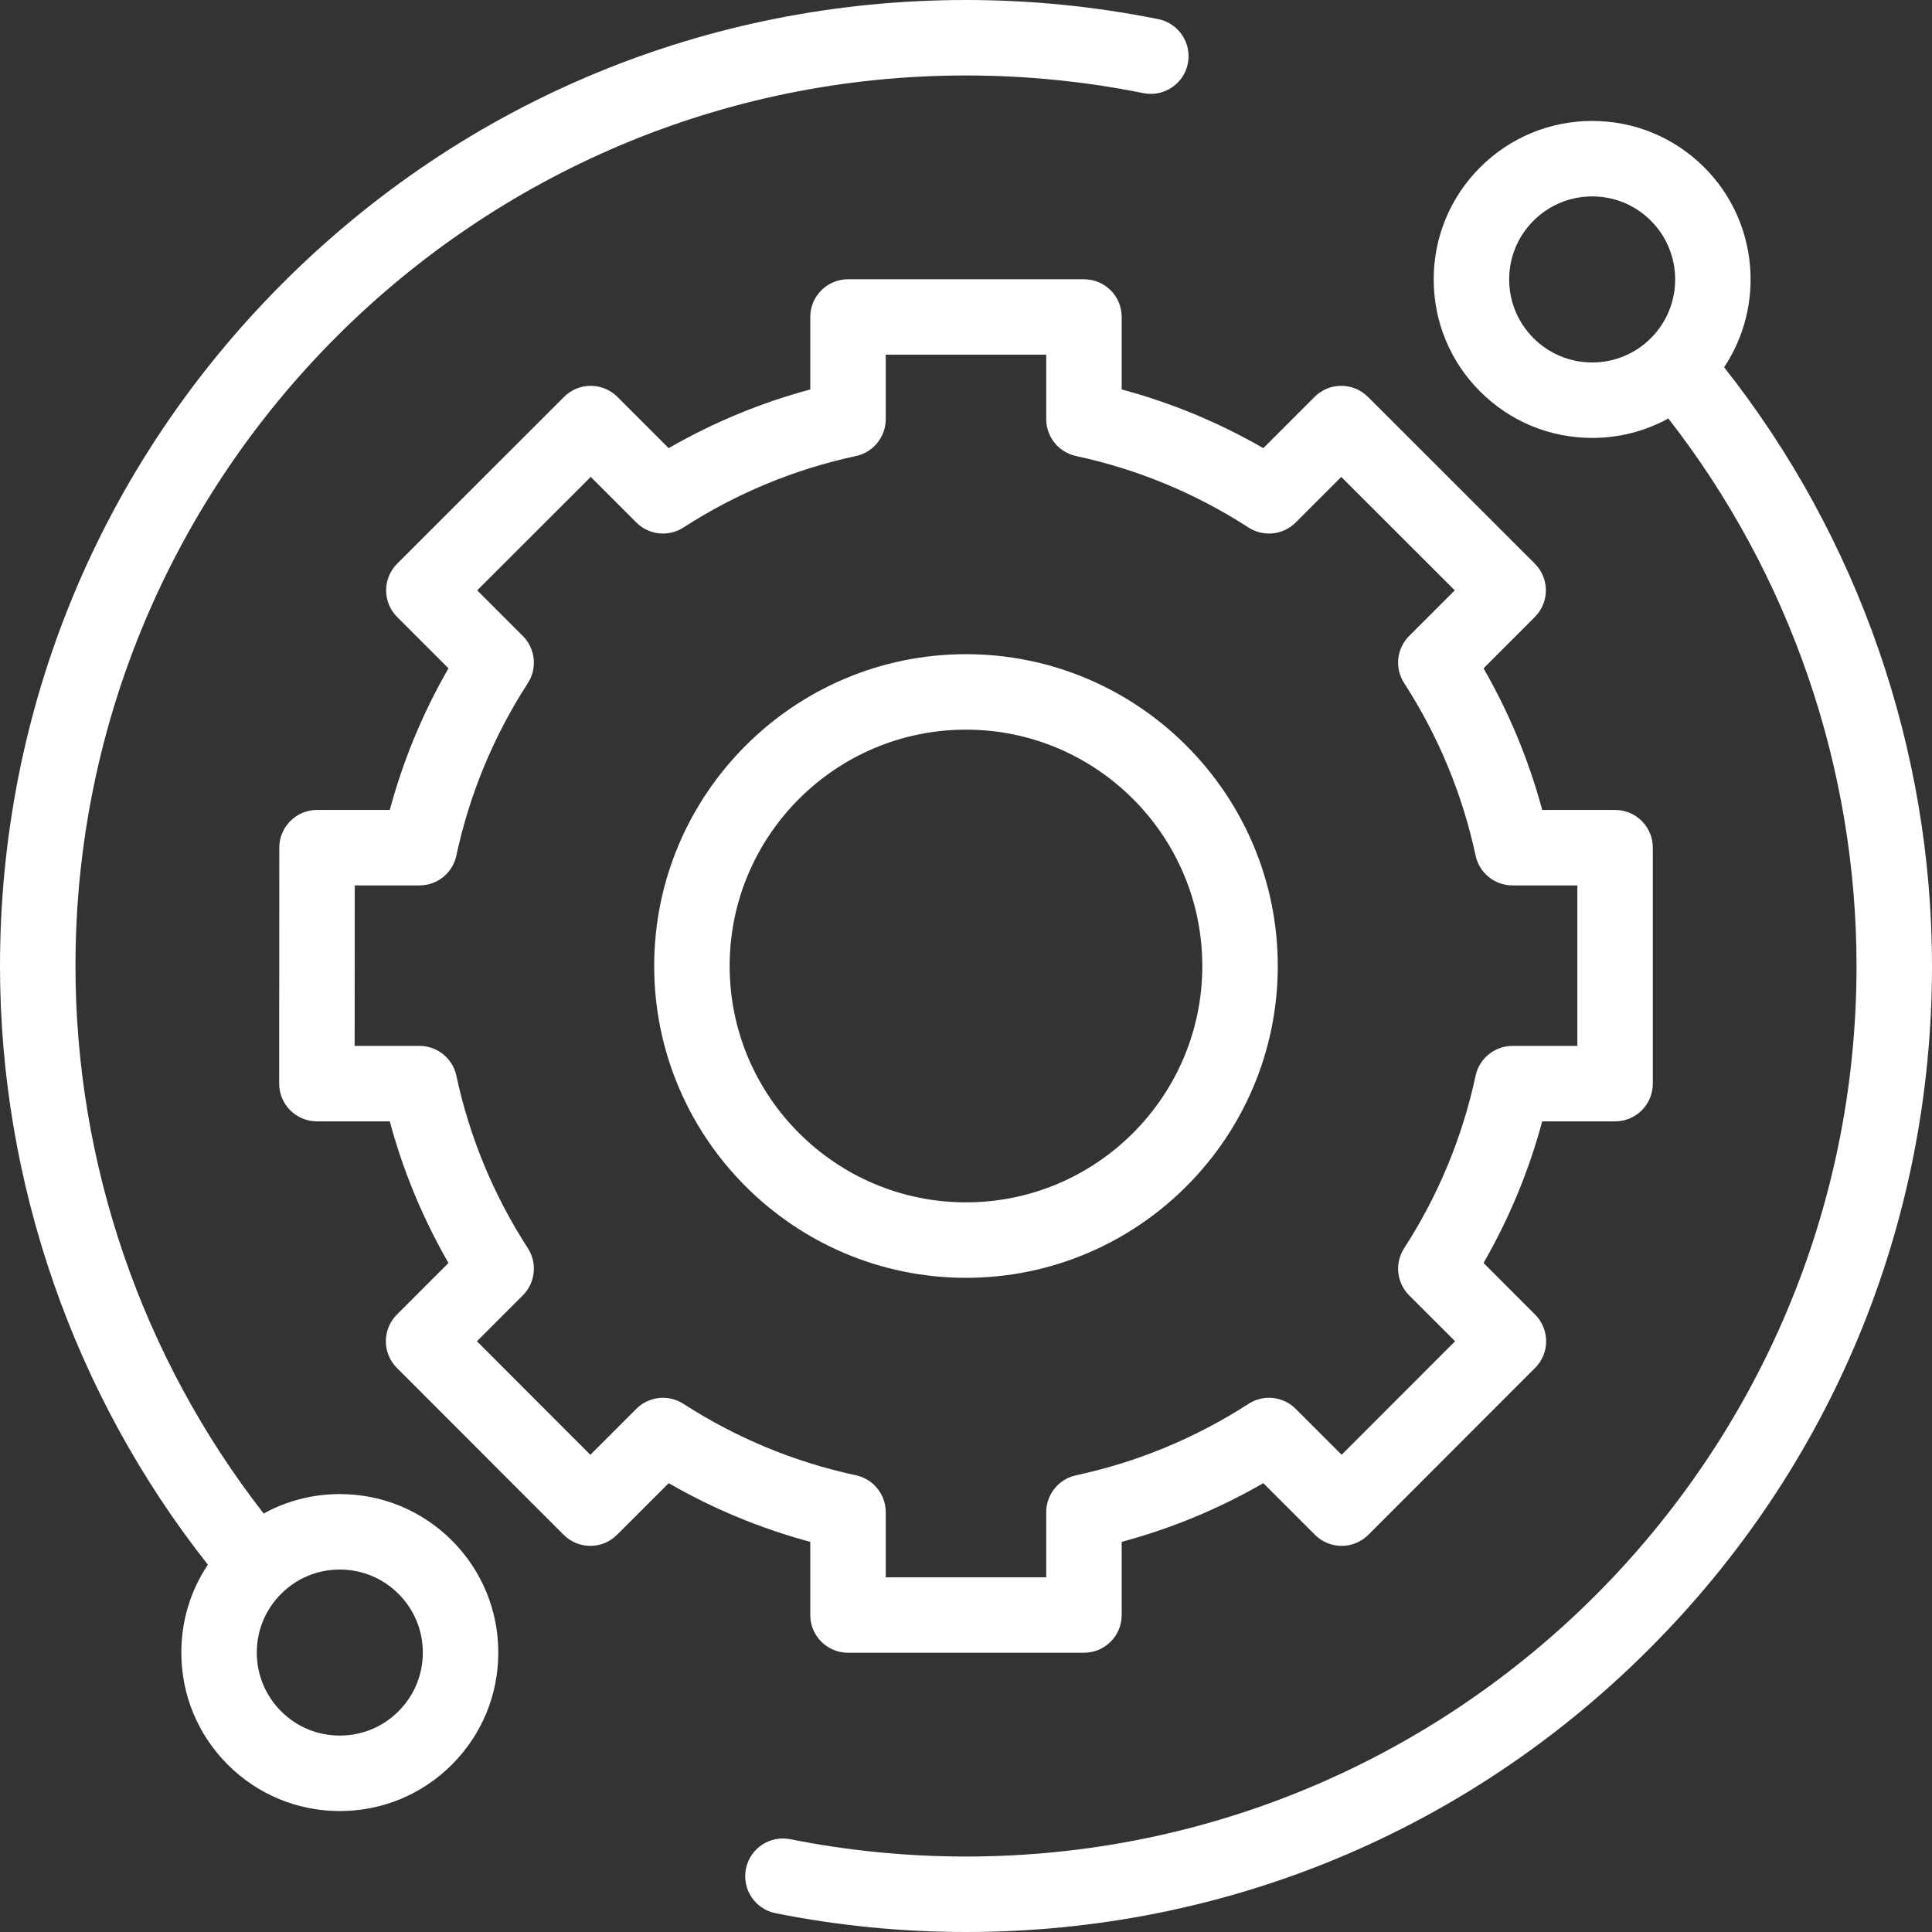
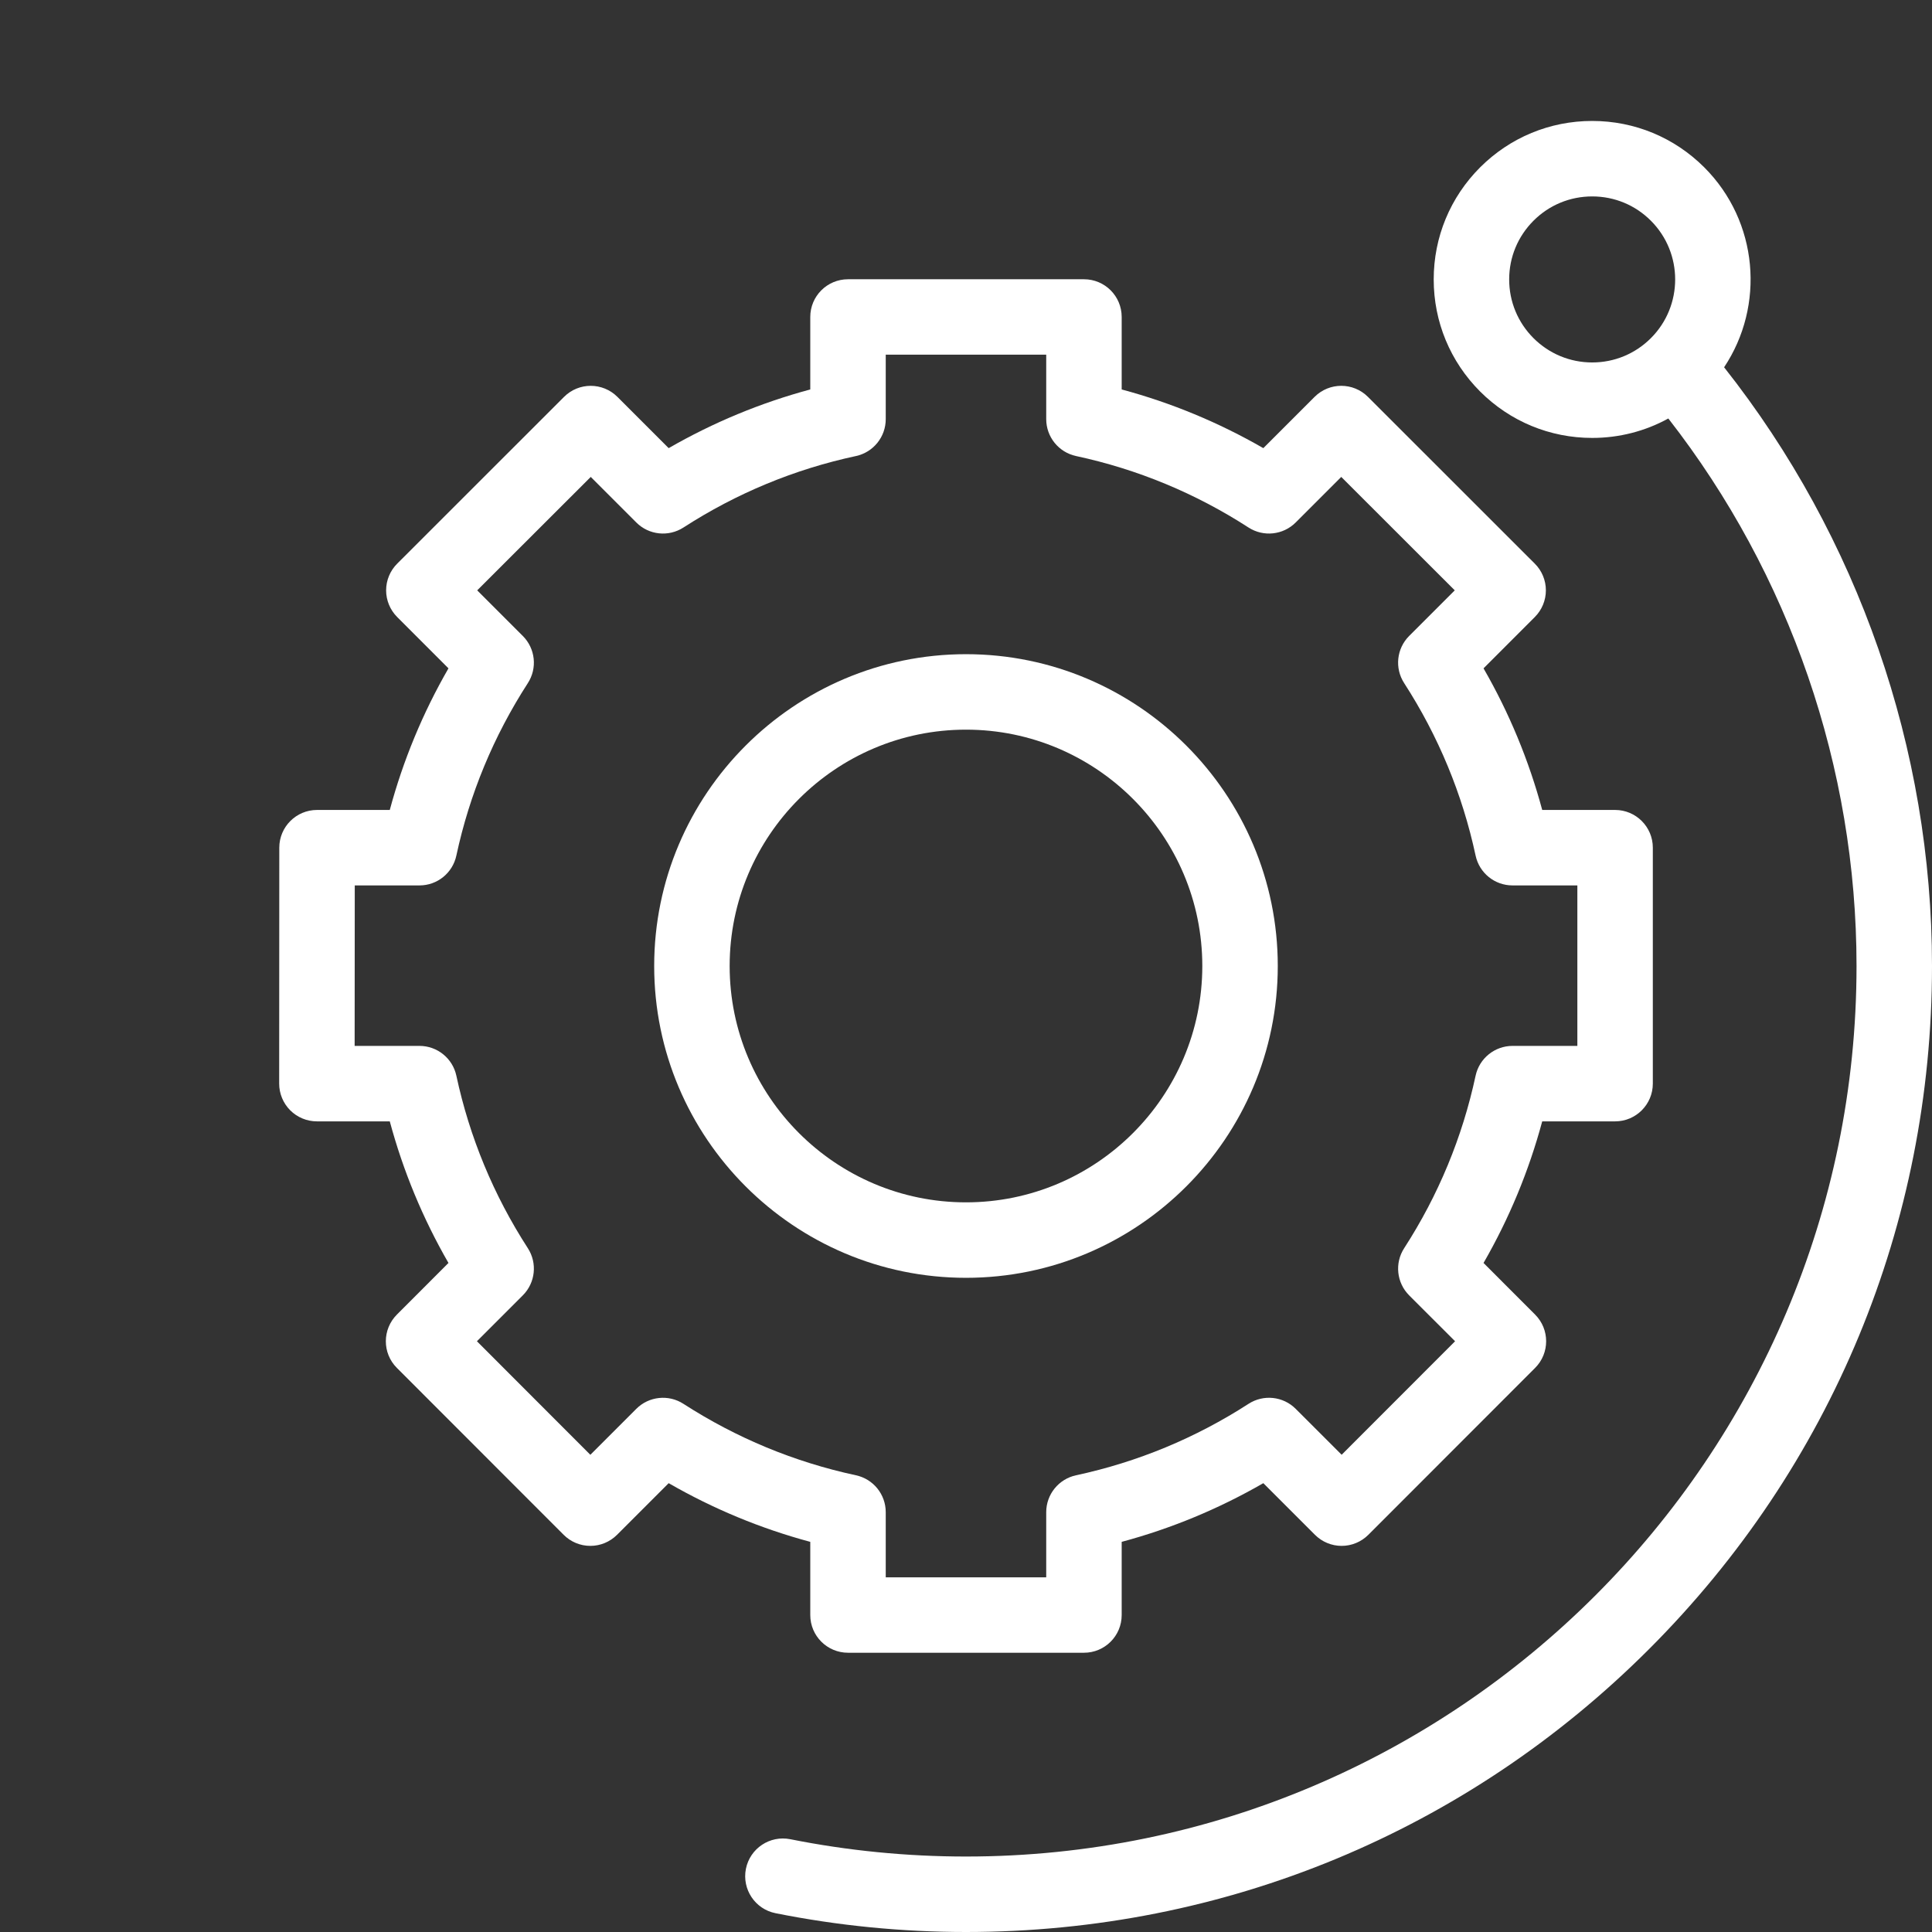
<svg xmlns="http://www.w3.org/2000/svg" width="48" height="48" viewBox="0 0 48 48" fill="none">
  <rect x="0" y="0" width="48" height="48" fill="#333333" stroke="none" />
-   <path d="M8.442 37.12C7.77 37.12 7.124 37.288 6.551 37.603C3.532 33.733 1.875 28.925 1.875 24C1.875 11.8 11.8 1.875 24 1.875C25.483 1.875 26.966 2.023 28.406 2.314C28.913 2.416 29.408 2.088 29.511 1.581C29.613 1.073 29.285 0.579 28.778 0.476C27.215 0.16 25.608 0 24 0C17.59 0 11.562 2.496 7.029 7.029C2.496 11.562 0 17.59 0 24C0 29.392 1.831 34.655 5.165 38.874C4.735 39.515 4.505 40.269 4.505 41.058C4.505 42.109 4.915 43.098 5.658 43.842C6.402 44.585 7.391 44.995 8.442 44.995C9.494 44.995 10.483 44.585 11.227 43.842C11.97 43.098 12.38 42.109 12.38 41.057C12.38 40.006 11.97 39.017 11.227 38.273C10.483 37.53 9.494 37.12 8.442 37.12ZM9.901 42.516C9.511 42.906 8.993 43.12 8.442 43.12C7.891 43.12 7.374 42.906 6.984 42.516C6.594 42.126 6.38 41.608 6.38 41.058C6.38 40.507 6.594 39.989 6.984 39.599C7.373 39.209 7.891 38.995 8.442 38.995C8.993 38.995 9.511 39.21 9.901 39.599C10.29 39.989 10.505 40.507 10.505 41.058C10.505 41.608 10.29 42.126 9.901 42.516Z" fill="white" />
  <path d="M42.835 9.125C43.854 7.596 43.69 5.506 42.342 4.158C41.598 3.415 40.609 3.005 39.558 3.005C38.506 3.005 37.517 3.415 36.773 4.158C36.03 4.902 35.62 5.891 35.62 6.942C35.62 7.994 36.03 8.983 36.773 9.727C37.517 10.47 38.506 10.88 39.558 10.88C40.23 10.88 40.876 10.712 41.449 10.397C44.468 14.268 46.125 19.075 46.125 24C46.125 36.2 36.2 46.125 24 46.125C22.532 46.125 21.063 45.98 19.636 45.695C19.128 45.593 18.634 45.922 18.532 46.43C18.431 46.938 18.76 47.432 19.268 47.533C20.816 47.843 22.408 48 24 48C30.411 48 36.438 45.504 40.971 40.971C45.504 36.438 48 30.41 48 24C48 18.607 46.169 13.344 42.835 9.125ZM38.099 8.401C37.71 8.011 37.495 7.493 37.495 6.942C37.495 6.391 37.71 5.874 38.099 5.484C38.489 5.094 39.007 4.88 39.558 4.88C40.109 4.88 40.627 5.094 41.016 5.484C41.82 6.288 41.82 7.597 41.016 8.401C40.627 8.79 40.109 9.005 39.558 9.005C39.007 9.005 38.489 8.79 38.099 8.401Z" fill="white" />
  <path d="M20.131 40.125C20.131 40.643 20.551 41.062 21.069 41.062H26.931C27.449 41.062 27.868 40.643 27.868 40.125V38.307C29.101 37.976 30.279 37.487 31.387 36.849L32.67 38.132C32.846 38.308 33.084 38.407 33.333 38.407C33.581 38.407 33.82 38.308 33.996 38.132L38.139 33.986C38.505 33.62 38.505 33.026 38.139 32.66L36.858 31.378C37.496 30.271 37.984 29.093 38.316 27.86H40.127C40.644 27.86 41.064 27.44 41.064 26.922V21.06C41.064 20.543 40.644 20.123 40.127 20.123H38.316C37.984 18.891 37.496 17.712 36.858 16.605L38.132 15.33C38.308 15.154 38.407 14.915 38.407 14.667C38.407 14.418 38.308 14.179 38.132 14.004L33.986 9.86C33.62 9.494 33.026 9.494 32.66 9.861L31.387 11.134C30.279 10.496 29.101 10.007 27.868 9.676V7.875C27.868 7.357 27.449 6.938 26.931 6.938H21.069C20.551 6.938 20.131 7.357 20.131 7.875V9.676C18.899 10.007 17.721 10.496 16.613 11.134L15.34 9.861C14.974 9.495 14.38 9.494 14.014 9.86L9.868 14.004C9.692 14.18 9.593 14.418 9.593 14.667C9.593 14.915 9.692 15.154 9.868 15.33L11.142 16.605C10.504 17.712 10.016 18.89 9.684 20.123H7.877C7.359 20.123 6.939 20.543 6.939 21.06L6.936 26.922C6.936 27.171 7.035 27.409 7.21 27.585C7.386 27.761 7.625 27.86 7.874 27.86H9.684C10.016 29.093 10.504 30.271 11.142 31.378L9.861 32.66C9.495 33.026 9.494 33.62 9.861 33.986L14.004 38.132C14.18 38.308 14.418 38.407 14.667 38.407H14.667C14.916 38.407 15.154 38.308 15.33 38.132L16.613 36.849C17.721 37.487 18.899 37.976 20.131 38.307V40.125ZM16.98 34.878C16.61 34.638 16.121 34.69 15.809 35.002L14.667 36.144L11.849 33.323L12.989 32.183C13.302 31.87 13.354 31.382 13.114 31.011C12.264 29.696 11.666 28.254 11.338 26.725C11.245 26.294 10.864 25.985 10.422 25.985H8.811L8.814 21.998H10.422C10.864 21.998 11.245 21.69 11.338 21.257C11.666 19.729 12.264 18.288 13.114 16.972C13.354 16.601 13.302 16.113 12.989 15.8L11.856 14.667L14.677 11.849L15.809 12.981C16.121 13.294 16.609 13.345 16.98 13.106C18.296 12.256 19.737 11.658 21.266 11.33C21.698 11.237 22.006 10.855 22.006 10.414V8.812H25.993V10.413C25.993 10.855 26.302 11.237 26.734 11.33C28.262 11.658 29.704 12.256 31.019 13.106C31.39 13.345 31.878 13.294 32.191 12.981L33.323 11.849L36.143 14.667L35.01 15.8C34.697 16.113 34.646 16.601 34.886 16.972C35.736 18.288 36.333 19.729 36.661 21.257C36.754 21.69 37.136 21.998 37.578 21.998H39.189V25.985H37.578C37.136 25.985 36.754 26.294 36.661 26.725C36.333 28.253 35.736 29.696 34.886 31.011C34.646 31.382 34.698 31.87 35.01 32.183L36.151 33.323L33.333 36.143L32.191 35.002C31.878 34.689 31.39 34.638 31.019 34.878C29.704 35.727 28.262 36.325 26.734 36.653C26.302 36.746 25.993 37.128 25.993 37.57V39.188H22.006V37.57C22.006 37.128 21.698 36.746 21.266 36.653C19.738 36.325 18.296 35.727 16.98 34.878Z" fill="white" />
  <path d="M31.746 24C31.746 19.729 28.271 16.253 24 16.253C19.728 16.253 16.253 19.729 16.253 24C16.253 28.271 19.728 31.747 24 31.747C28.271 31.747 31.746 28.271 31.746 24ZM18.128 24C18.128 20.762 20.762 18.128 24 18.128C27.238 18.128 29.871 20.763 29.871 24C29.871 27.237 27.238 29.872 24 29.872C20.762 29.872 18.128 27.238 18.128 24Z" fill="white" />
</svg>